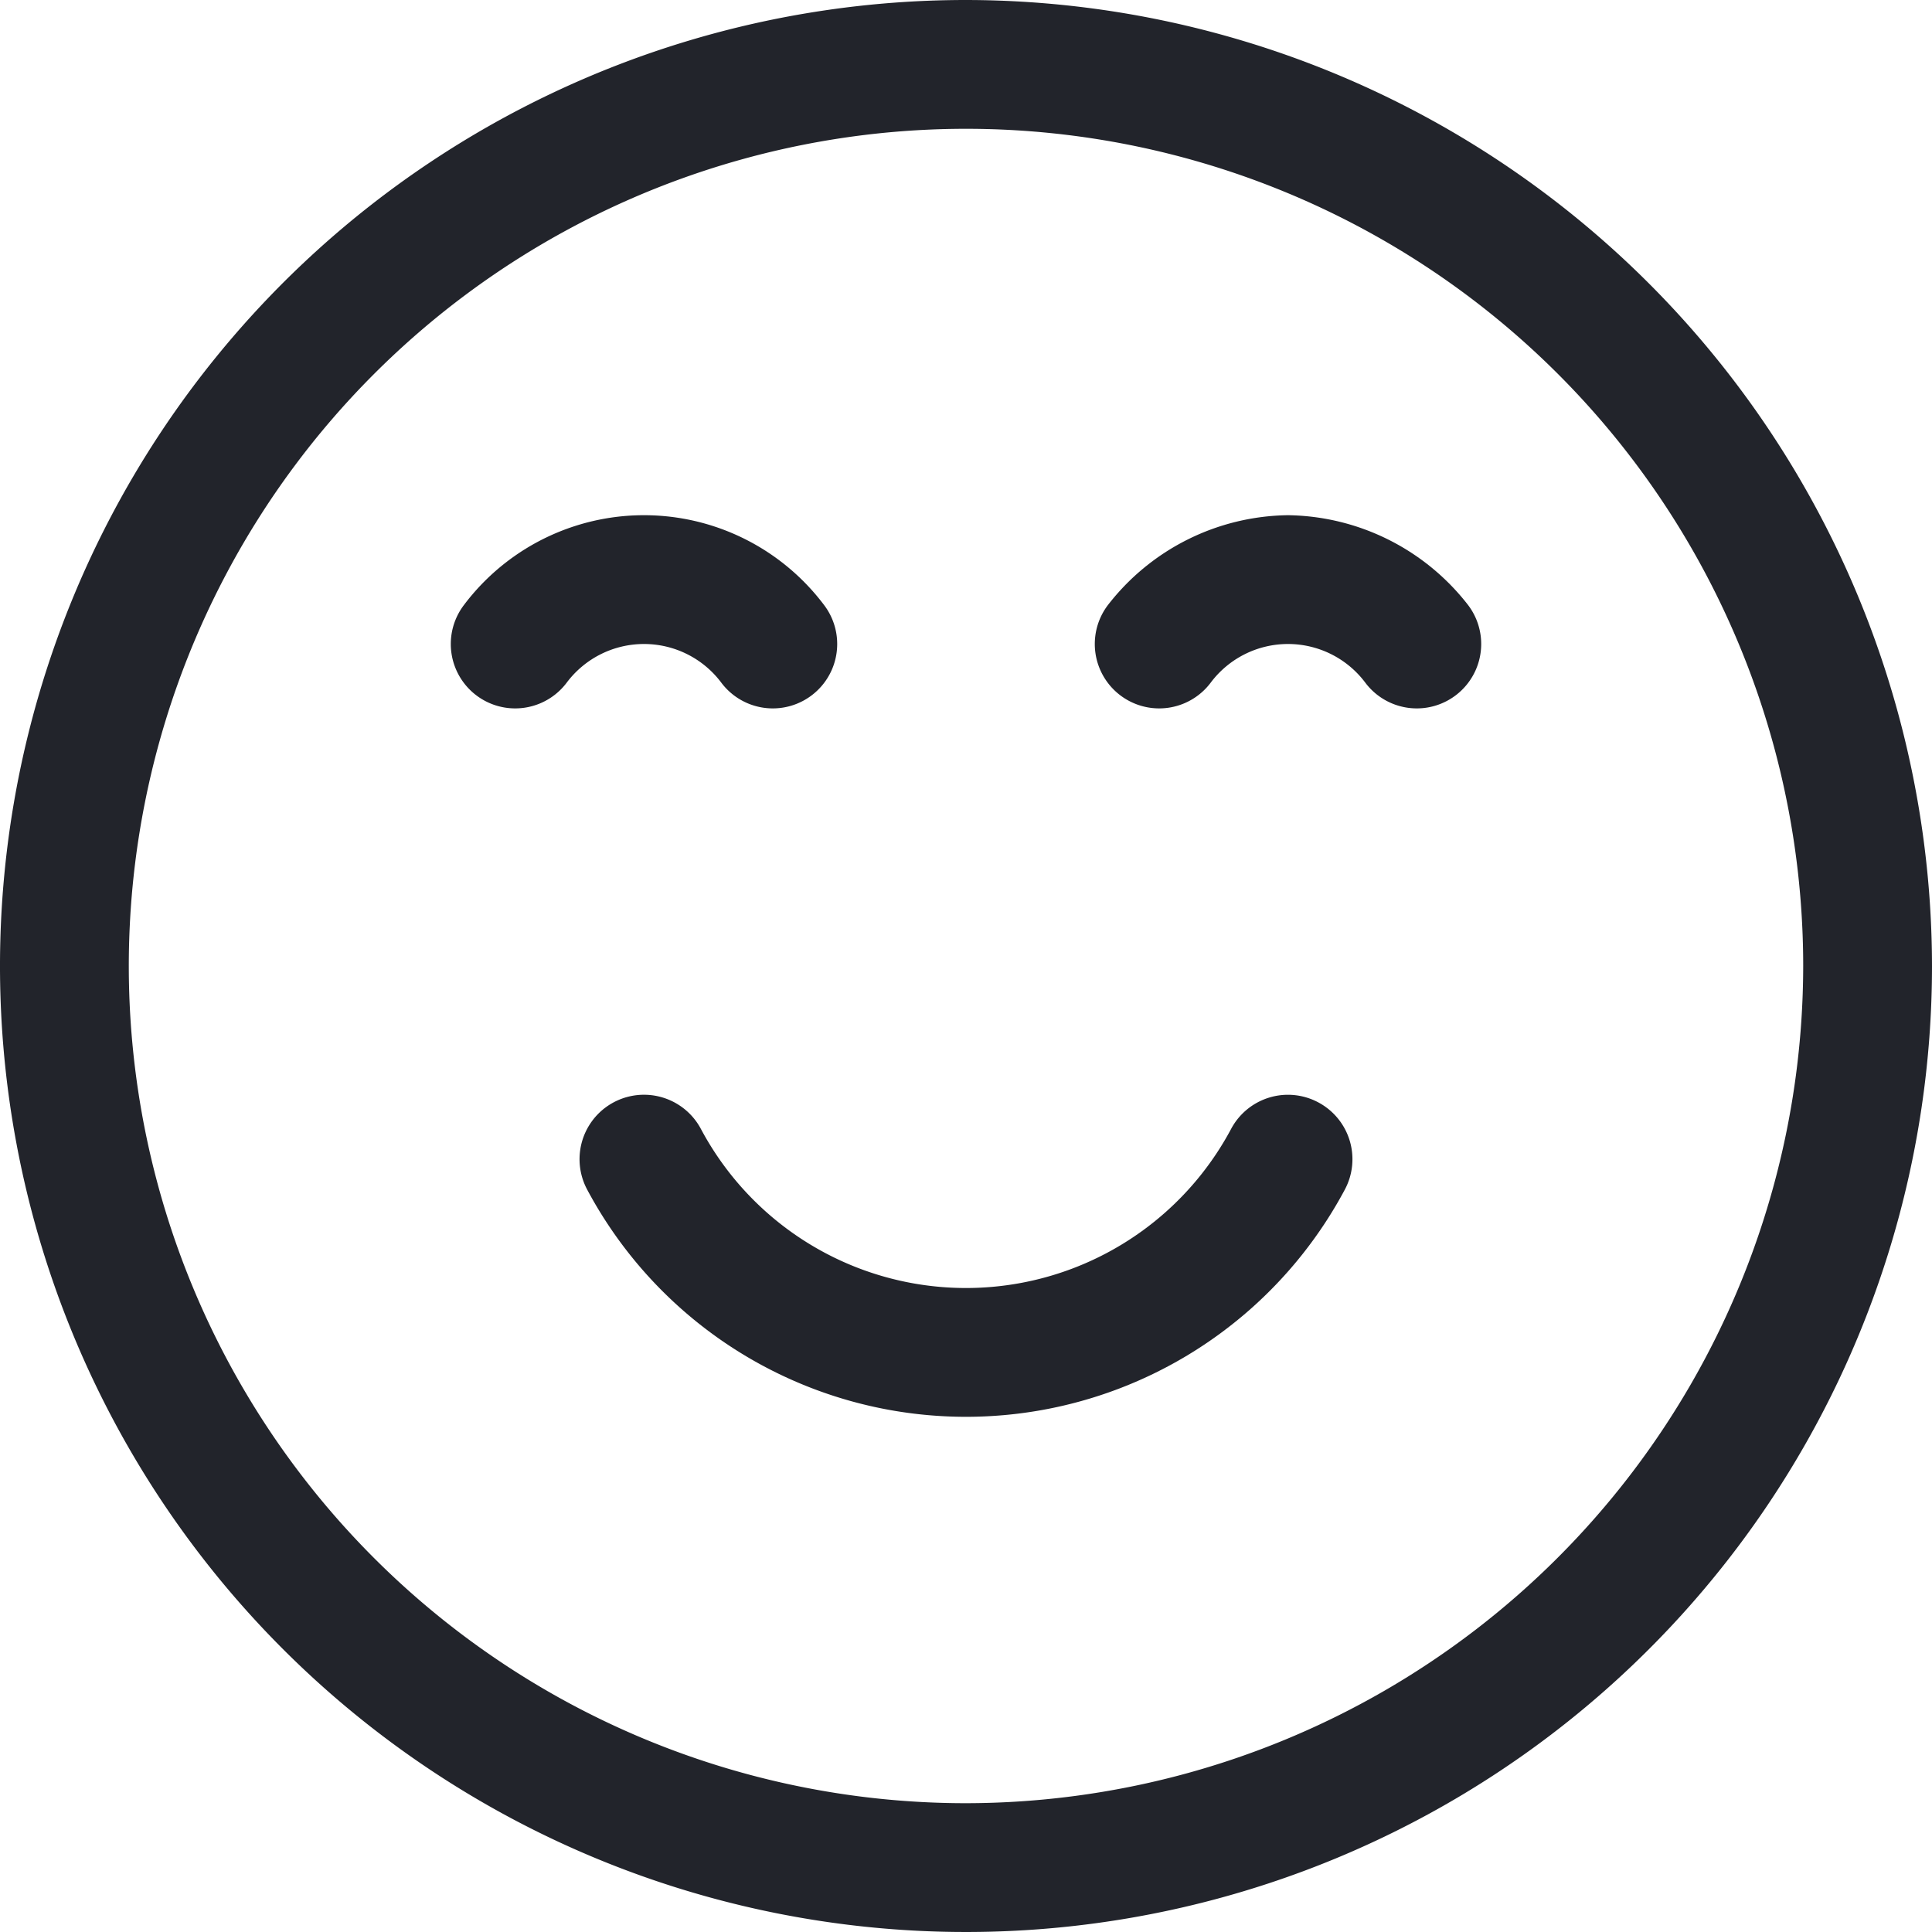
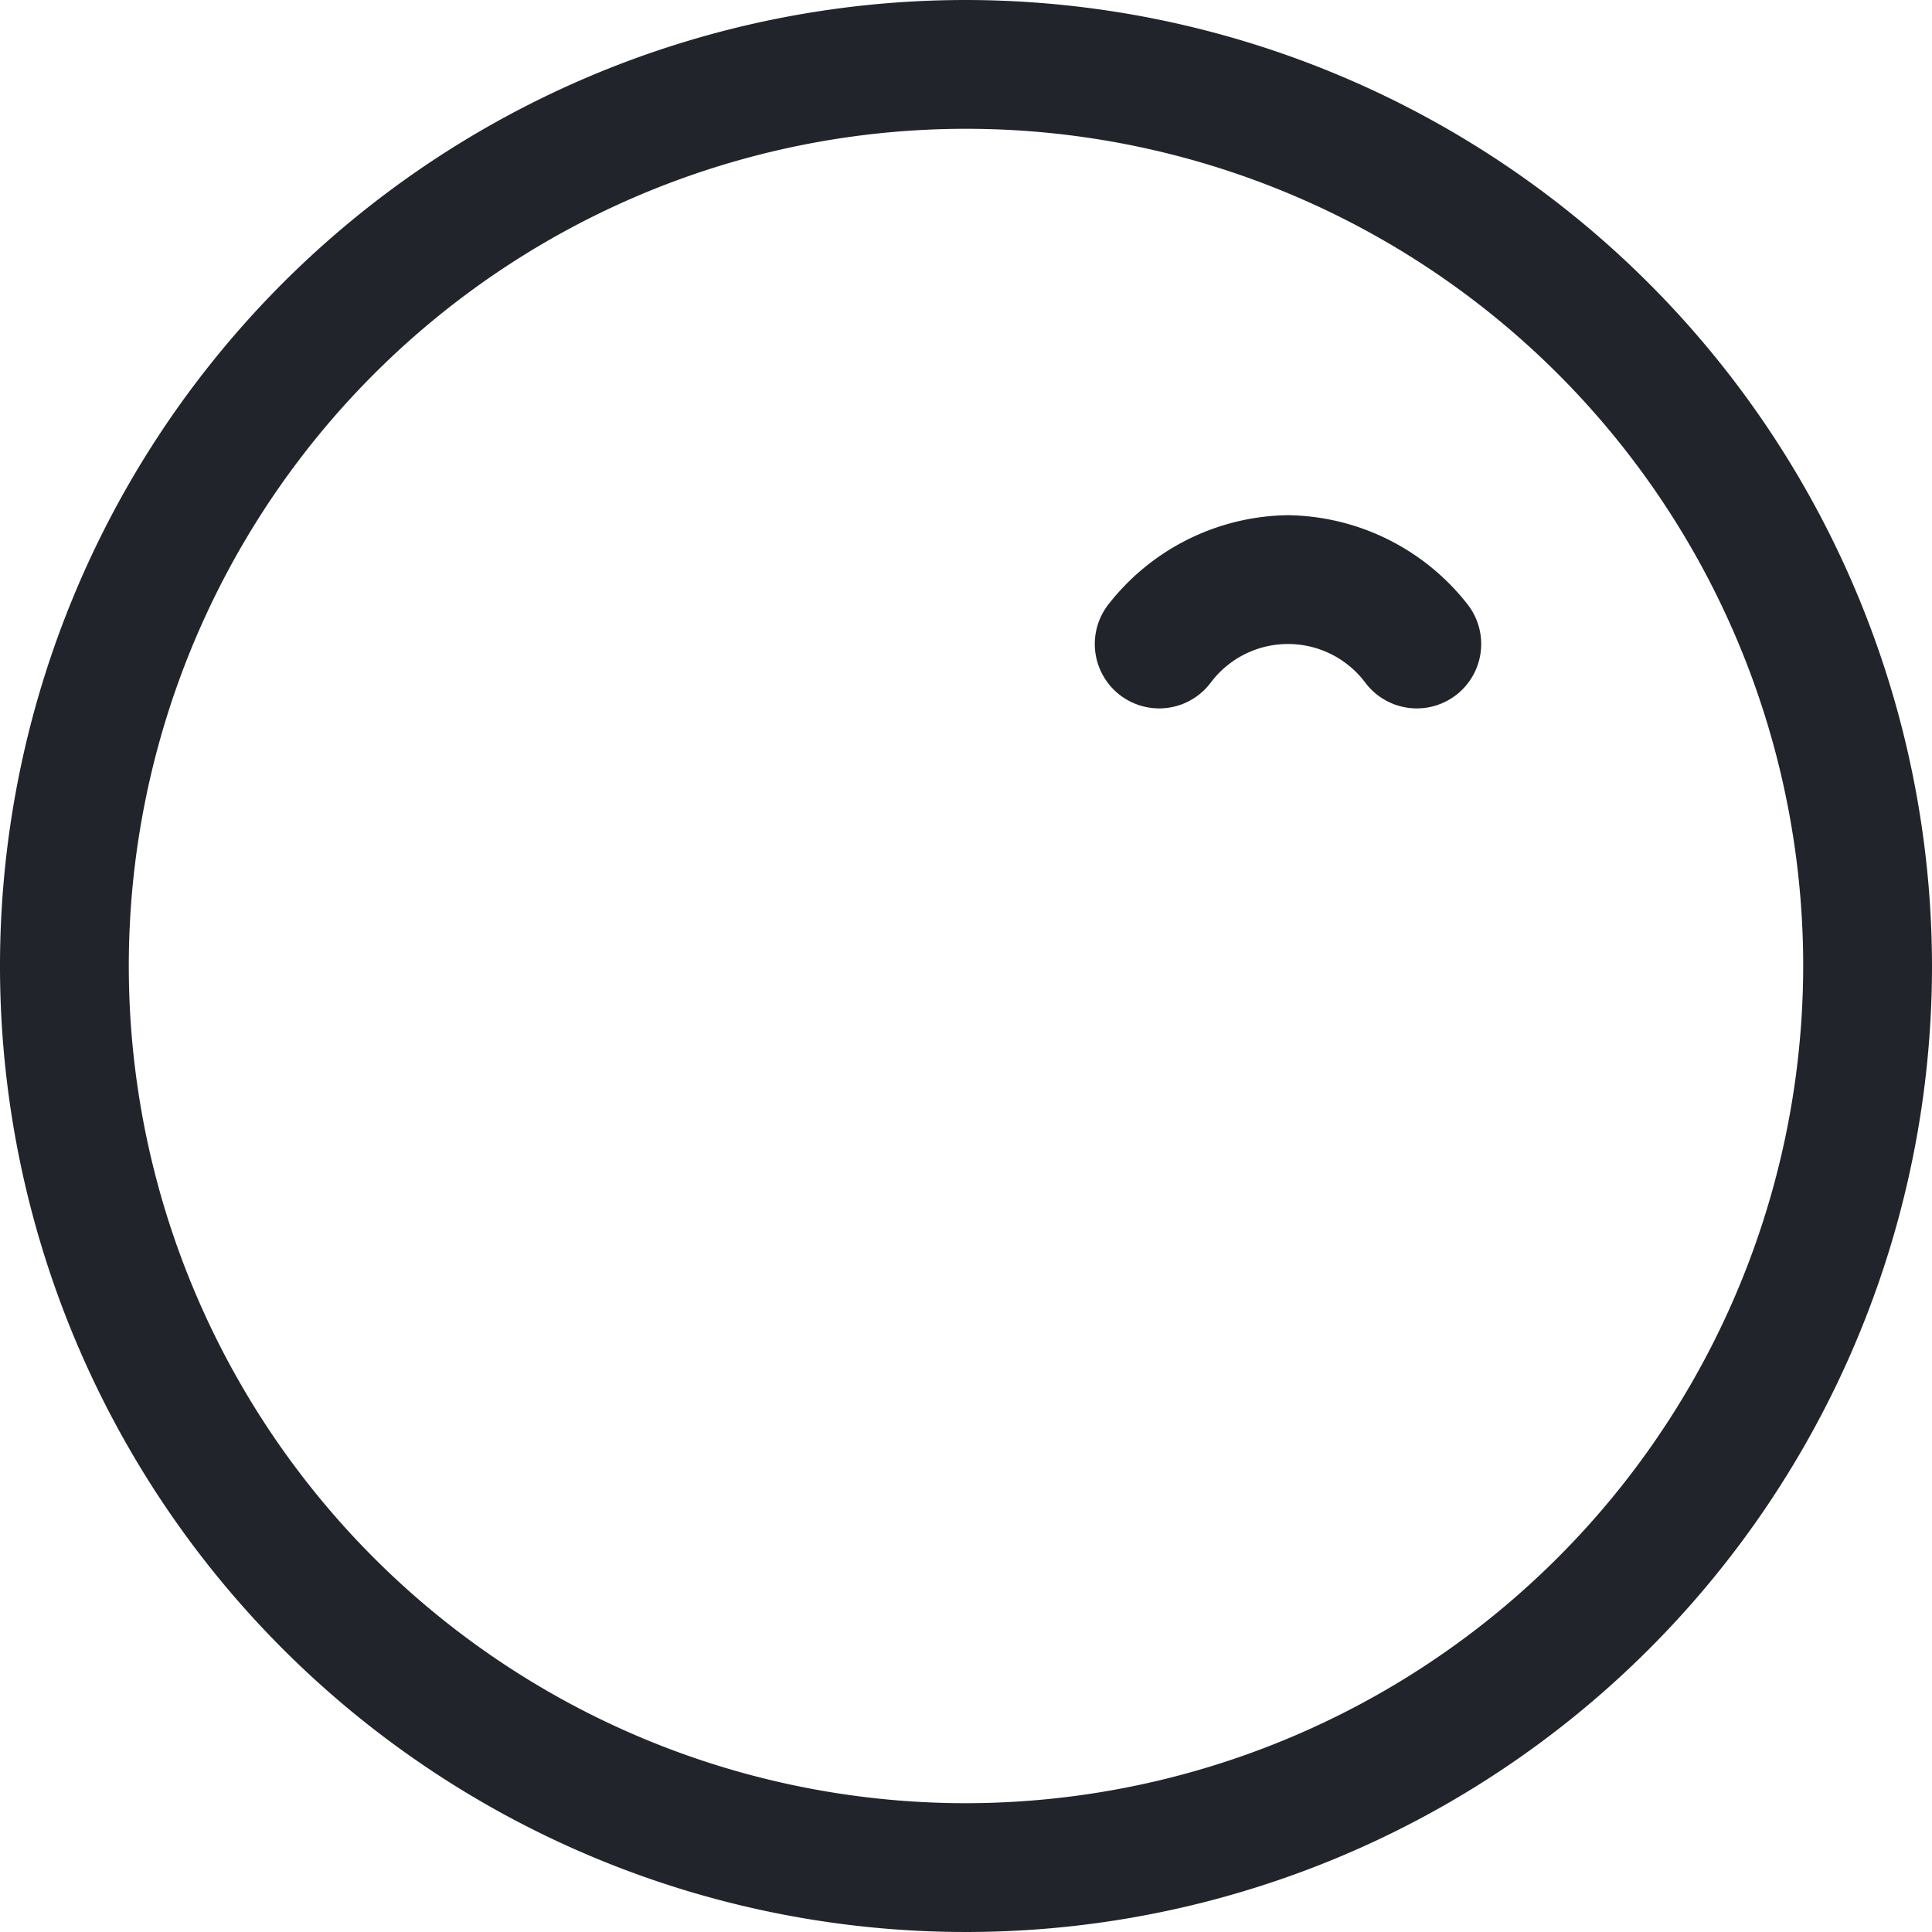
<svg xmlns="http://www.w3.org/2000/svg" viewBox="0 0 30 30" height="30" width="30">
  <title>Smile 2</title>
  <g>
    <path fill="#22242b" d="M15,0A15,15,0,1,0,30,15,15.017,15.017,0,0,0,15,0Zm0,28A13,13,0,1,1,28,15,13.015,13.015,0,0,1,15,28Z" />
-     <path fill="#22242b" d="M20.471,17.118a1,1,0,0,0-1.354.411,4.665,4.665,0,0,1-8.234,0,1,1,0,0,0-1.766.942,6.668,6.668,0,0,0,11.766,0A1,1,0,0,0,20.471,17.118Z" />
-     <path fill="#22242b" d="M11.2,10.6a1,1,0,1,0,1.6-1.2,3.5,3.5,0,0,0-5.6,0,1,1,0,0,0,1.6,1.2,1.5,1.5,0,0,1,2.4,0Z" />
+     <path fill="#22242b" d="M11.2,10.6Z" />
    <path fill="#22242b" d="M20,8a3.592,3.592,0,0,0-2.8,1.4,1,1,0,0,0,1.6,1.2,1.5,1.5,0,0,1,2.4,0,1,1,0,1,0,1.6-1.2A3.6,3.6,0,0,0,20,8Z" />
  </g>
</svg>